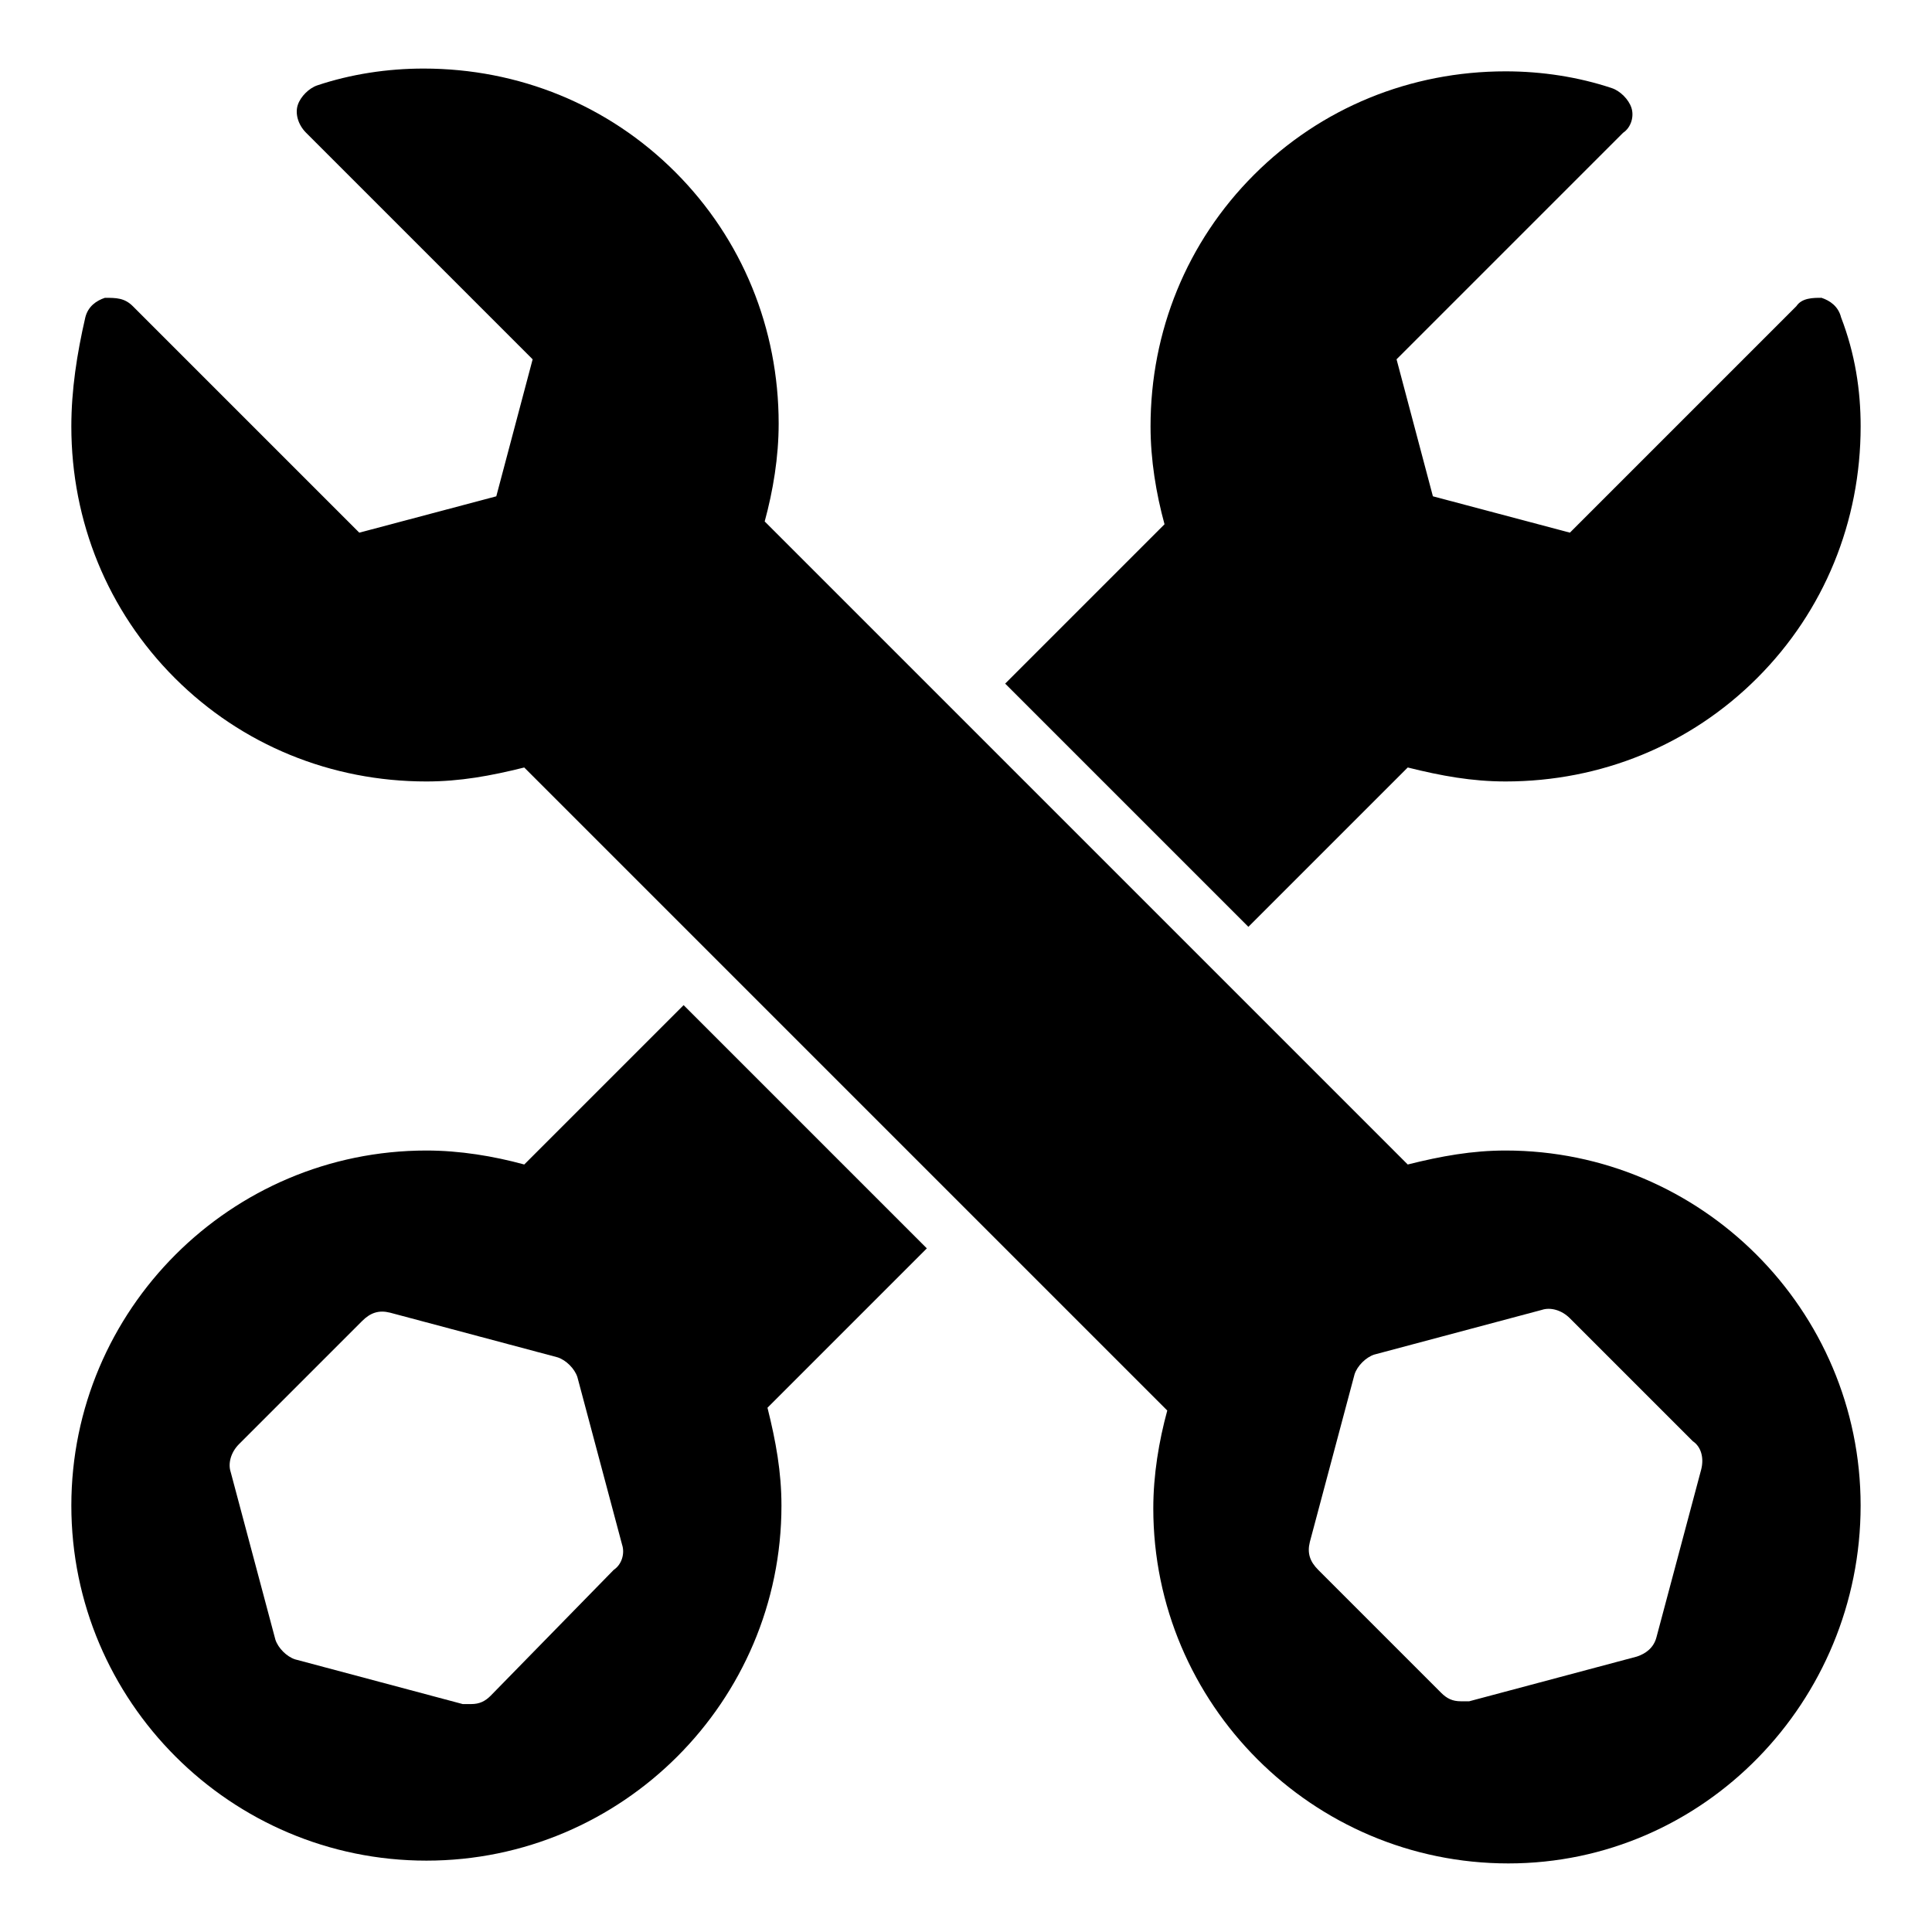
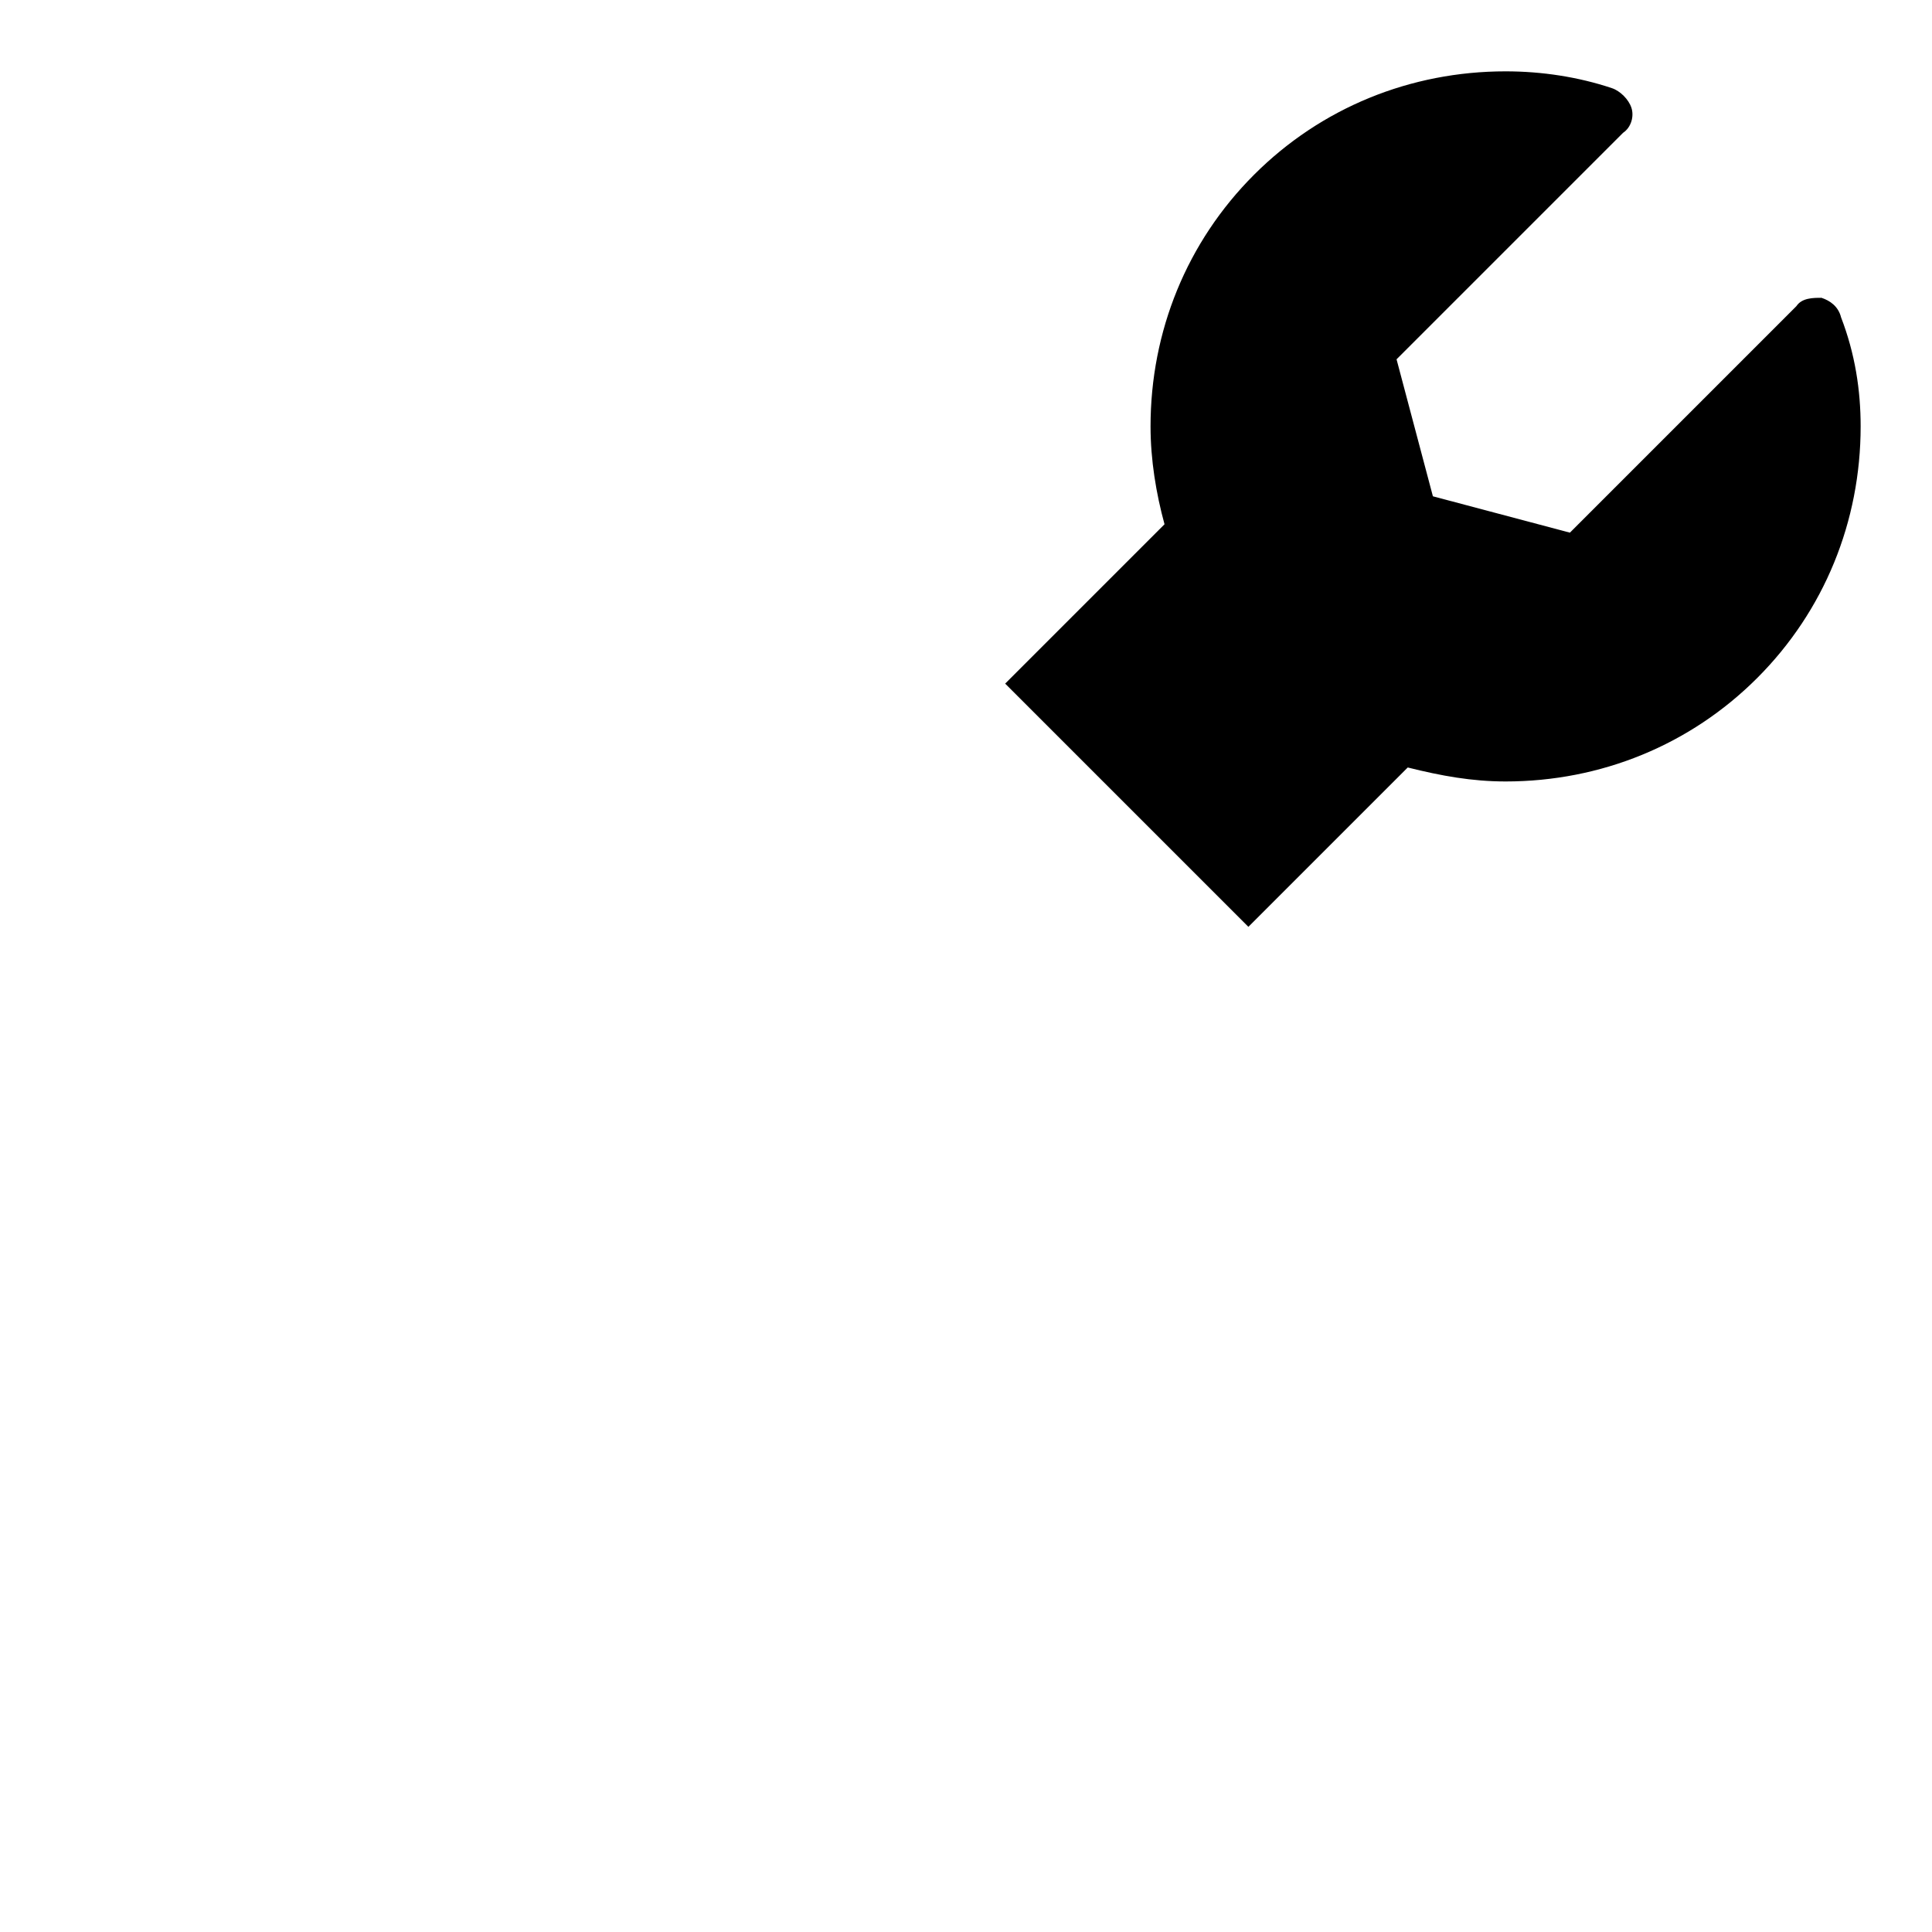
<svg xmlns="http://www.w3.org/2000/svg" fill="#000000" width="800px" height="800px" version="1.1" viewBox="144 144 512 512">
  <g>
-     <path d="m389.62 474.83-64.457-64.457-42.23 42.23c-8.148-2.223-17.039-3.703-25.93-3.703-51.863 0-94.098 42.23-94.098 94.094 0 51.863 42.234 94.094 94.094 94.094 51.863 0 94.094-42.23 94.094-94.094 0-8.891-1.48-17.039-3.703-25.93zm-82.98 85.203-32.598 33.34c-1.48 1.48-2.965 2.223-5.188 2.223h-2.223l-44.453-11.855c-2.223-0.742-4.445-2.965-5.188-5.188l-11.855-44.453c-0.742-2.223 0-5.188 2.223-7.41l32.598-32.598c2.223-2.223 4.445-2.965 7.41-2.223l44.453 11.855c2.223 0.742 4.445 2.965 5.188 5.188l11.855 44.453c0.742 2.223 0 5.188-2.223 6.668z" />
    <path d="m637.09 257c0 25.191-9.633 48.898-27.414 66.68s-41.488 27.414-66.68 27.414c-8.891 0-17.039-1.48-25.93-3.703l-42.23 42.23-64.457-64.457 42.23-42.23c-2.223-8.148-3.703-17.039-3.703-25.93 0-25.191 9.633-48.898 27.414-66.68 17.777-17.785 41.484-27.418 66.676-27.418 9.633 0 19.262 1.48 28.152 4.445 2.223 0.742 4.445 2.965 5.188 5.188 0.742 2.223 0 5.188-2.223 6.668l-60.012 60.012 9.633 36.305 36.305 9.633 60.012-60.012c1.48-2.223 4.445-2.223 6.668-2.223 2.223 0.742 4.445 2.223 5.188 5.188 3.703 9.629 5.184 19.262 5.184 28.891z" />
-     <path d="m542.99 448.9c-8.891 0-17.039 1.48-25.93 3.703l-170.41-170.41c2.223-8.148 3.703-17.039 3.703-25.93 0-25.191-9.633-48.898-27.414-66.68s-41.488-27.414-66.68-27.414c-9.633 0-19.262 1.48-28.152 4.445-2.223 0.742-4.445 2.965-5.188 5.188-0.742 2.223 0 5.188 2.223 7.41l60.012 60.012-9.633 36.305-36.305 9.633-60.012-60.012c-2.223-2.223-4.445-2.223-7.41-2.223-2.223 0.742-4.445 2.223-5.188 5.188-2.219 9.625-3.703 19.258-3.703 28.887 0 25.191 9.633 48.898 27.414 66.68s41.488 27.414 66.68 27.414c8.891 0 17.039-1.48 25.93-3.703l170.41 170.41c-2.223 8.148-3.703 17.039-3.703 25.93 0 51.863 42.23 94.094 94.094 94.094 51.863 0.004 93.355-42.969 93.355-94.832 0-51.863-42.23-94.094-94.094-94.094zm51.863 84.461-11.855 44.453c-0.742 2.965-2.965 4.445-5.188 5.188l-44.453 11.855h-2.223c-2.223 0-3.703-0.742-5.188-2.223l-32.598-32.598c-2.223-2.223-2.965-4.445-2.223-7.41l11.855-44.453c0.742-2.223 2.965-4.445 5.188-5.188l44.453-11.855c2.223-0.742 5.188 0 7.41 2.223l32.598 32.598c2.223 1.484 2.961 4.445 2.223 7.41z" />
  </g>
</svg>